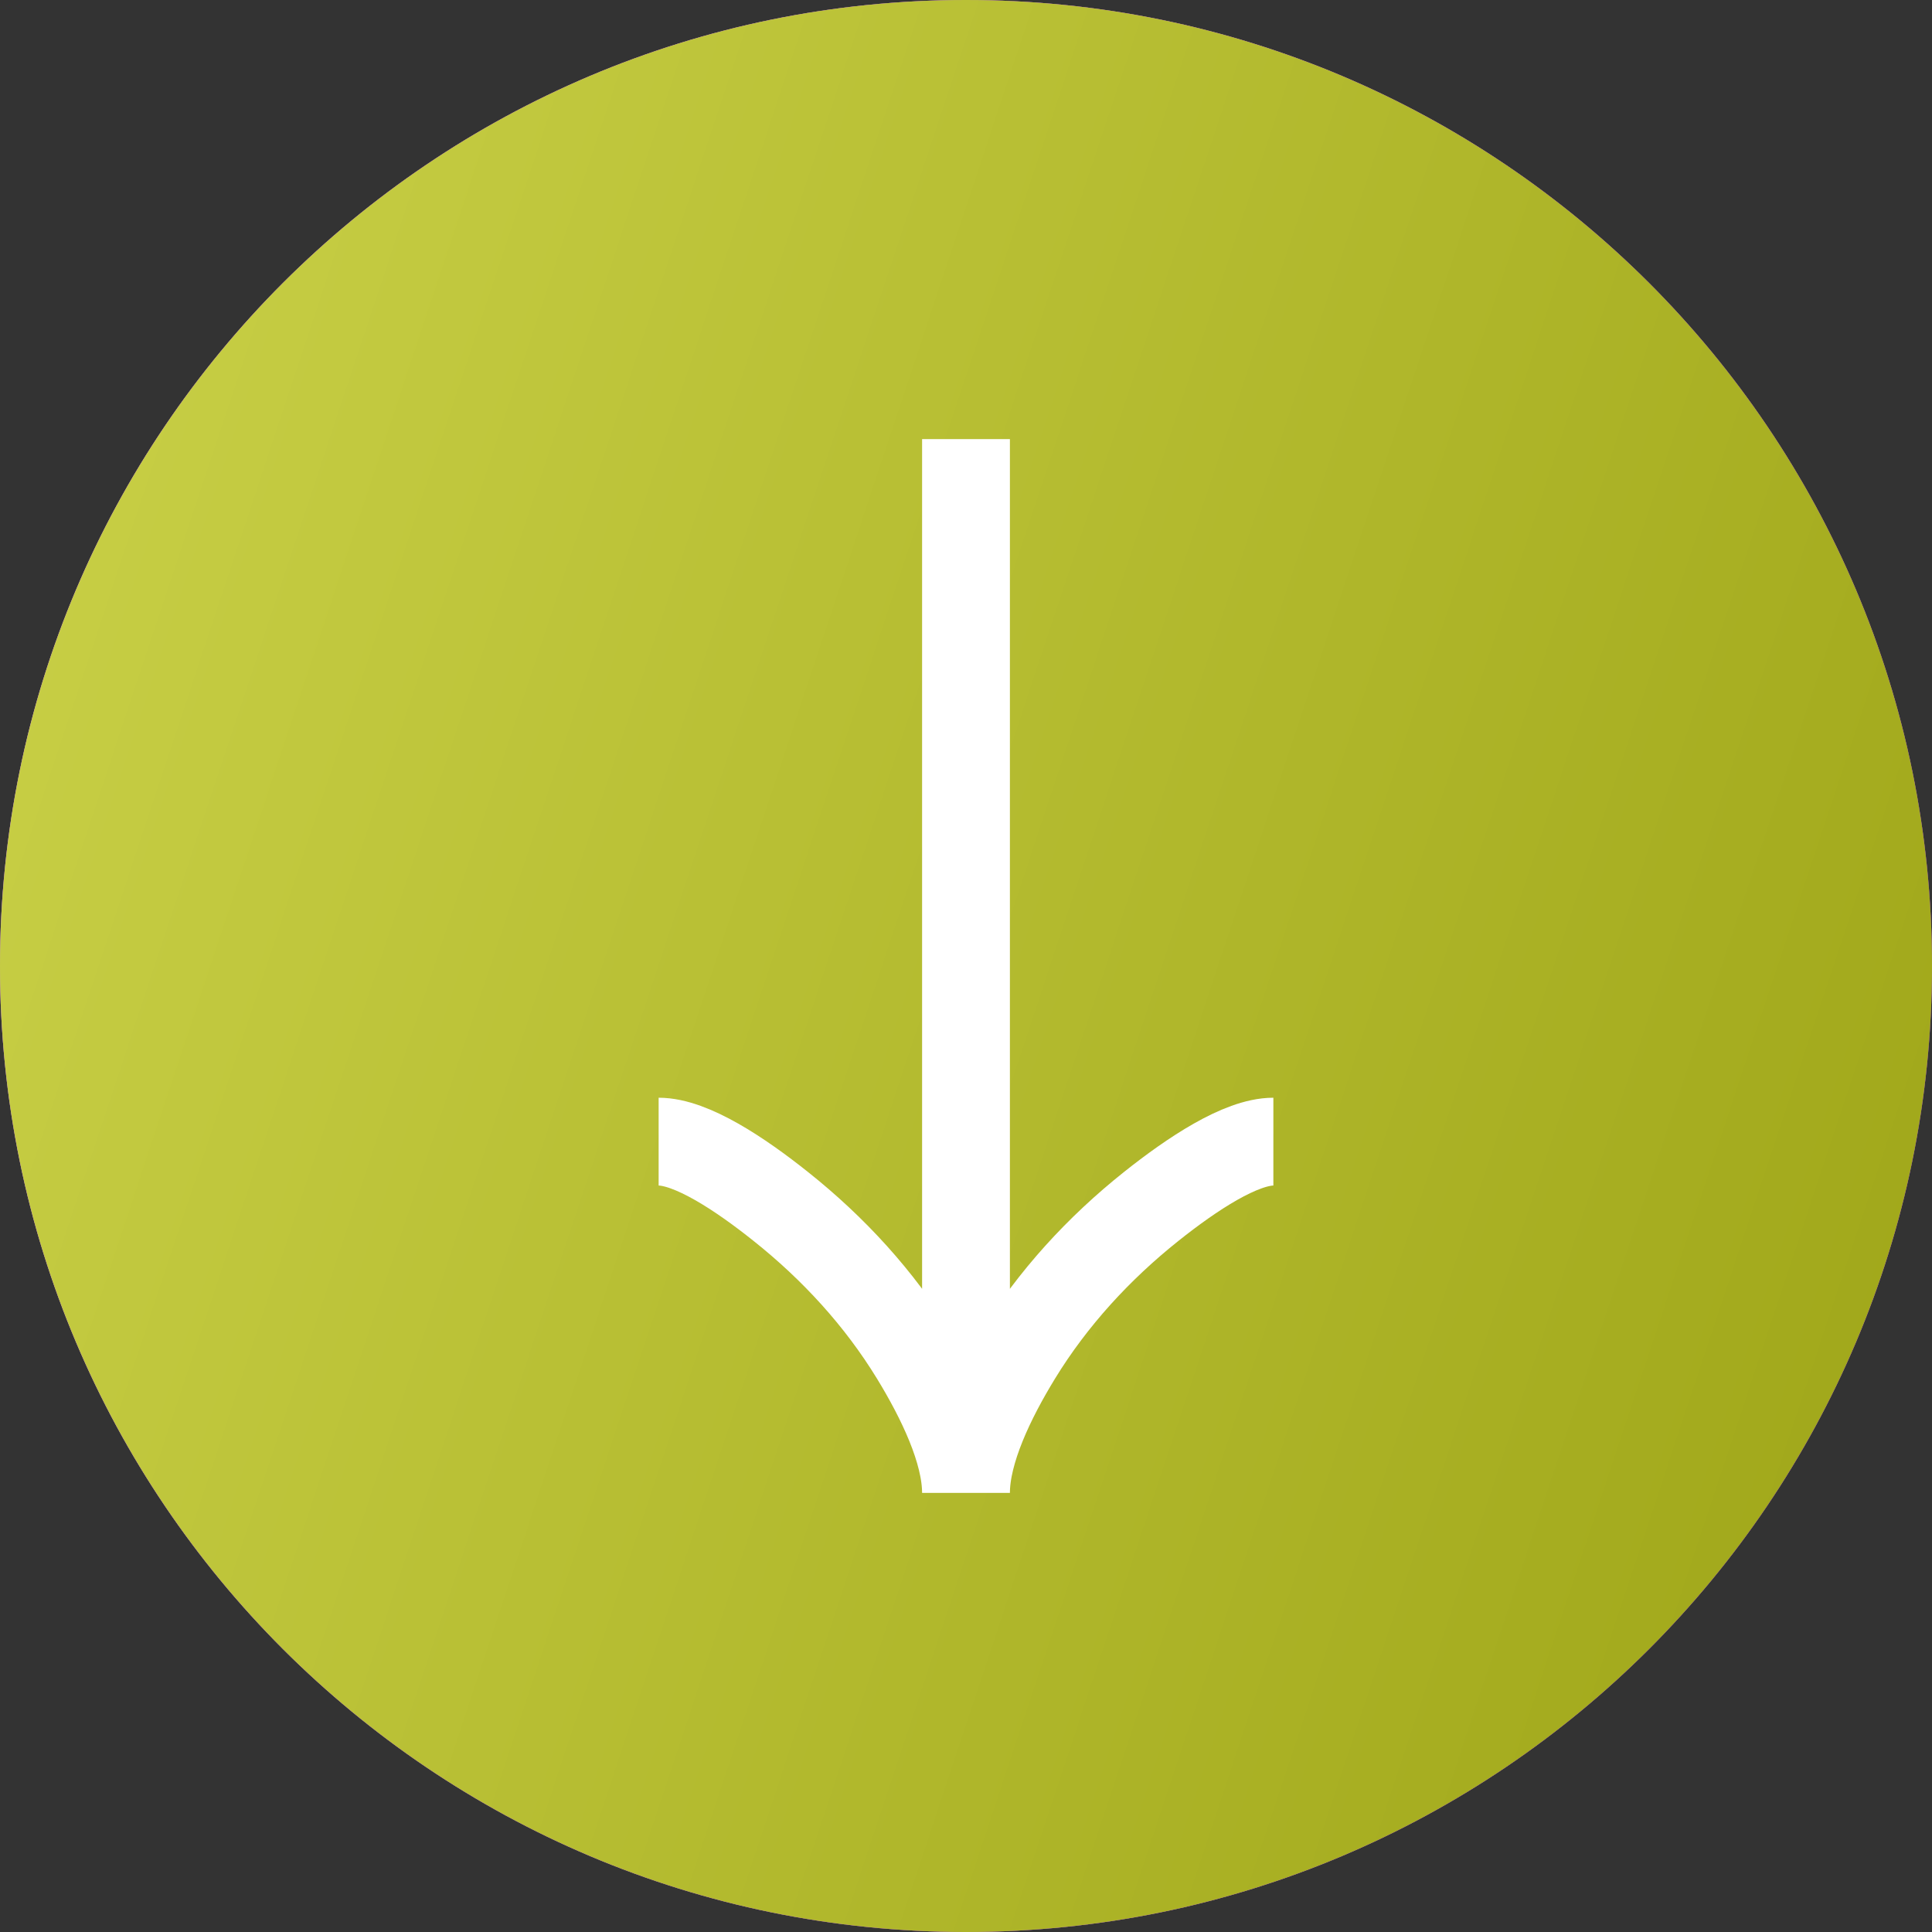
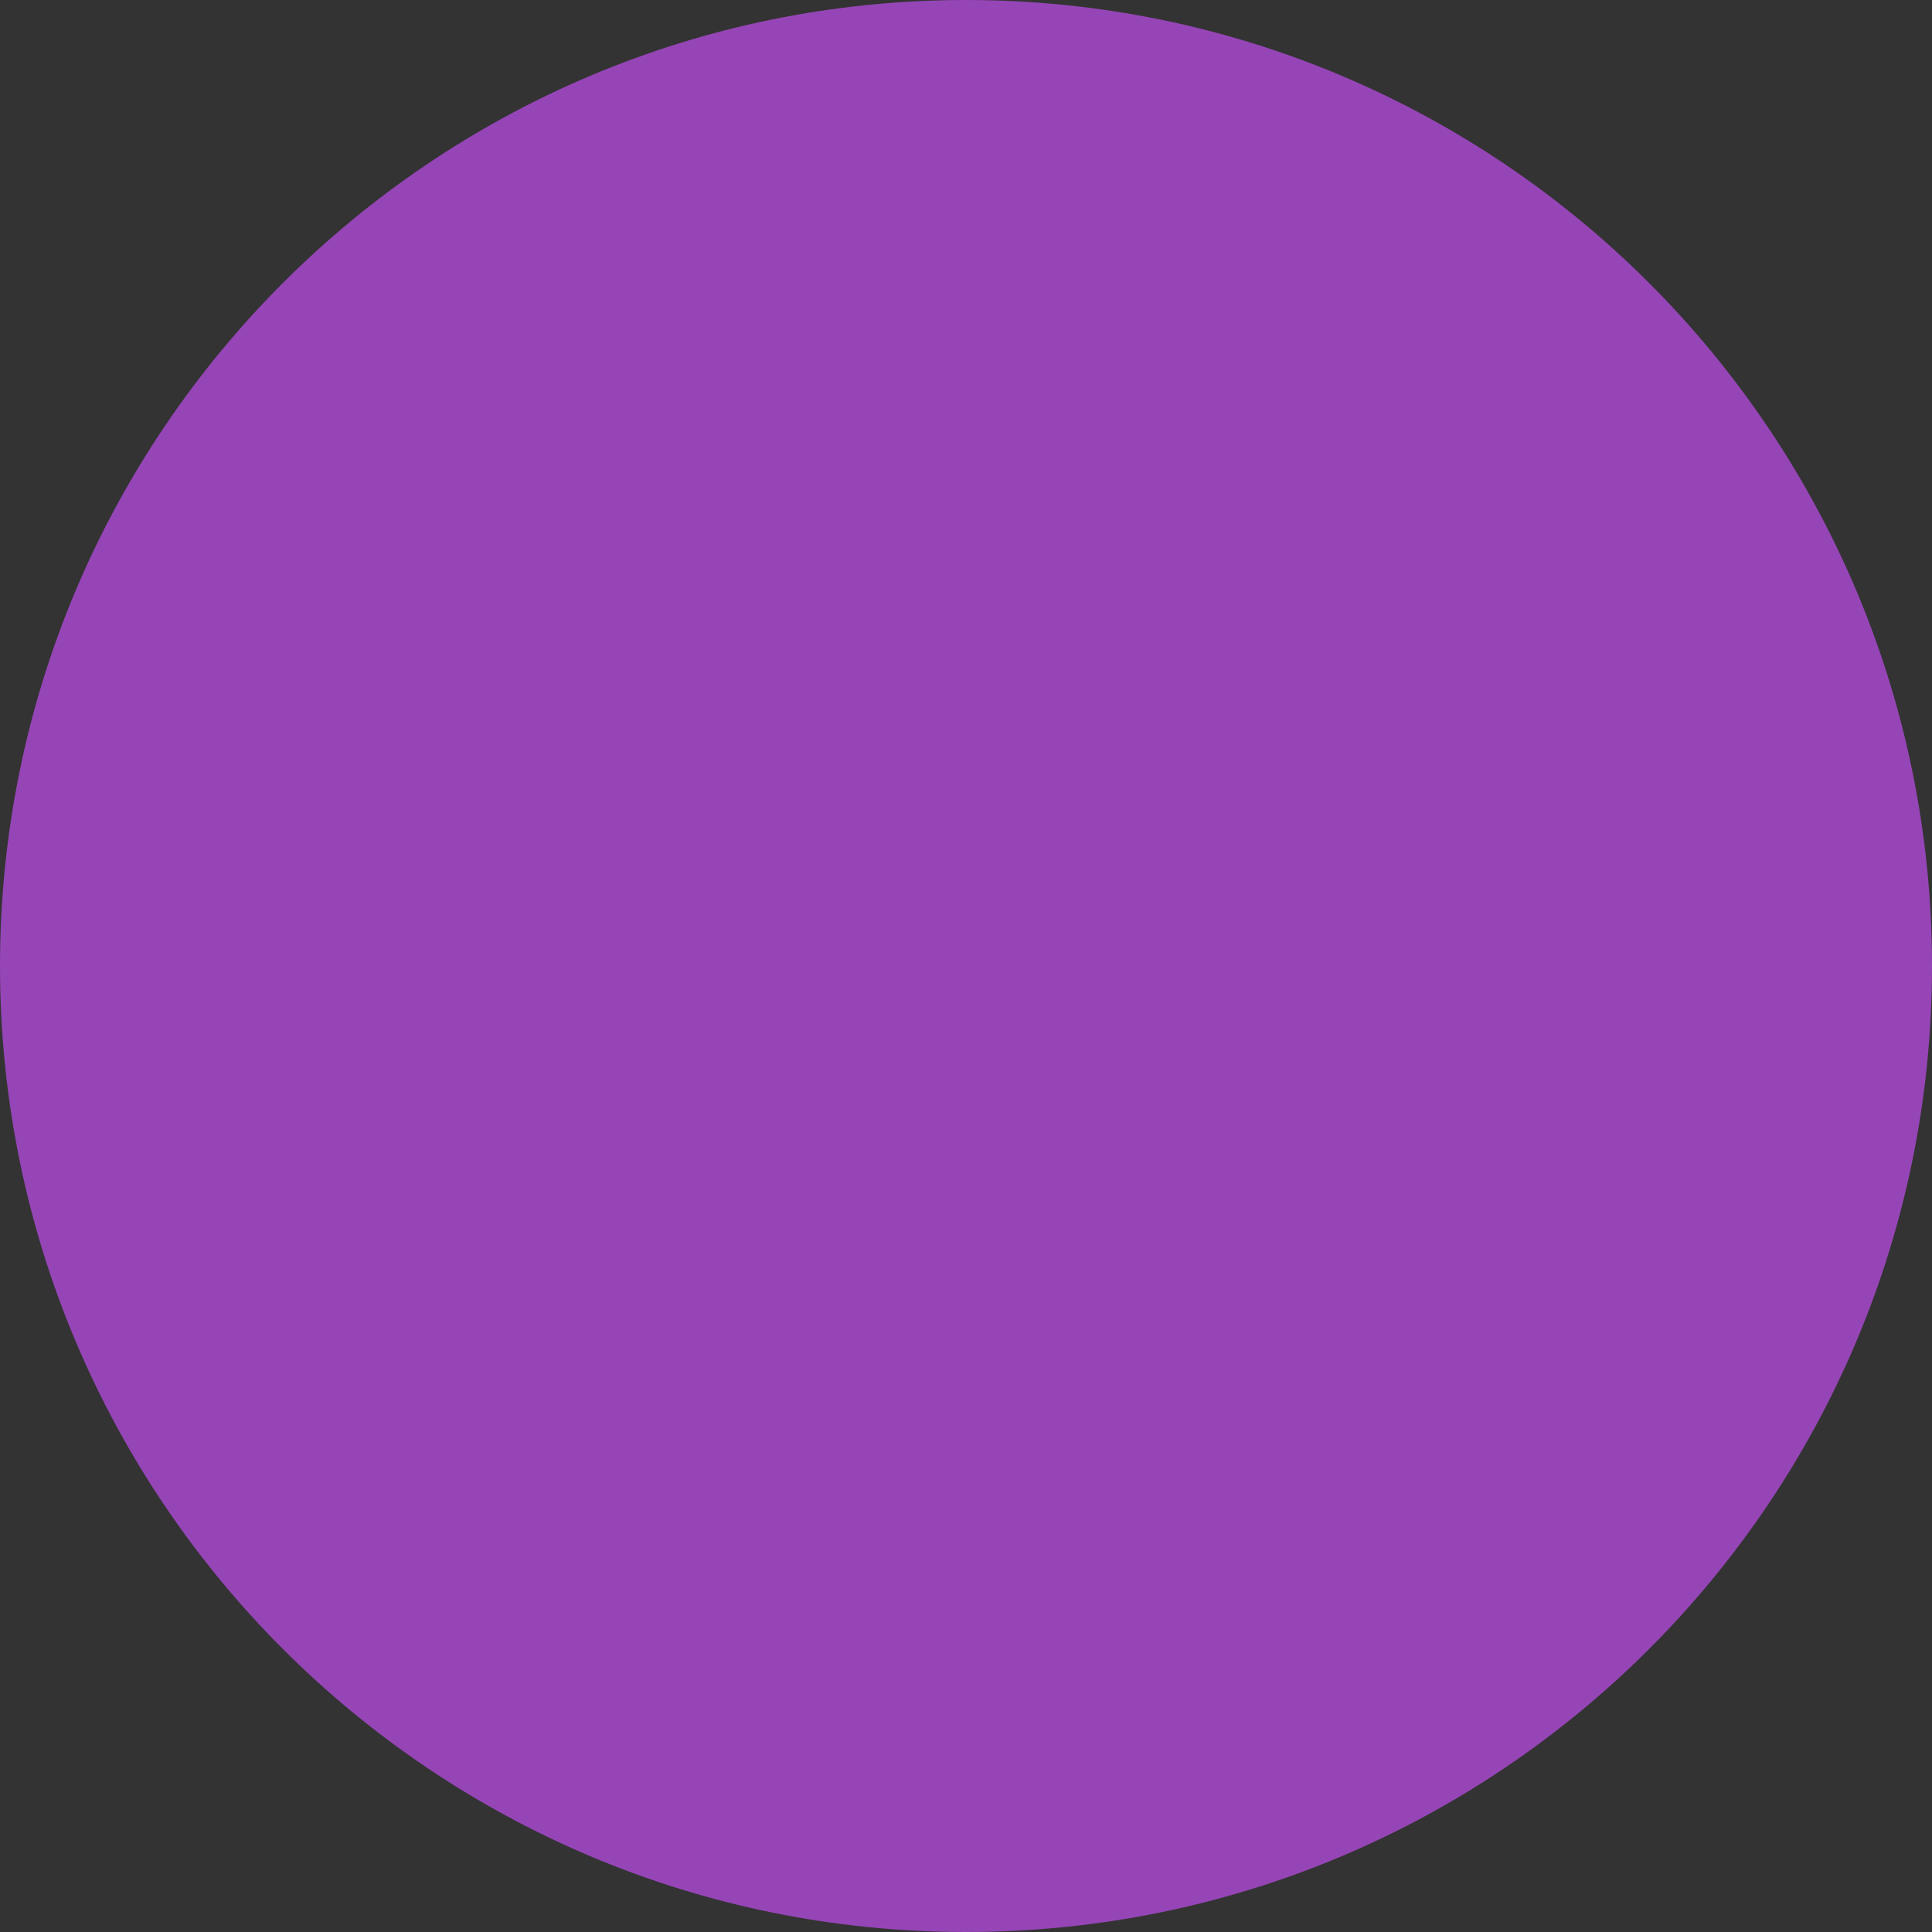
<svg xmlns="http://www.w3.org/2000/svg" width="44" height="44" viewBox="0 0 44 44" fill="none">
  <rect x="0" y="0" width="44" height="44" fill="#333333" stroke="none" />
  <path d="M0 22C0 9.85 9.85 0 22 0V0C34.15 0 44 9.85 44 22V22C44 34.15 34.15 44 22 44V44C9.85 44 0 34.15 0 22V22Z" fill="#9645B7" />
-   <path d="M0 22C0 9.85 9.85 0 22 0V0C34.15 0 44 9.85 44 22V22C44 34.15 34.15 44 22 44V44C9.85 44 0 34.15 0 22V22Z" fill="url(#paint0_linear_234_1130)" />
-   <path d="M0 22C0 9.85 9.85 0 22 0V0C34.15 0 44 9.85 44 22V22C44 34.15 34.15 44 22 44V44C9.85 44 0 34.15 0 22V22Z" fill="url(#paint1_linear_234_1130)" />
-   <path d="M15 26C15.742 26 16.85 26.733 17.78 27.475C18.98 28.429 20.027 29.569 20.826 30.876C21.425 31.856 22 33.044 22 34M22 34C22 33.044 22.575 31.855 23.174 30.876C23.974 29.569 25.021 28.429 26.219 27.475C27.15 26.733 28.26 26 29 26M22 34V10" stroke="white" stroke-width="2" />
  <defs>
    <linearGradient id="paint0_linear_234_1130" x1="43.197" y1="43.996" x2="-7.579" y2="31.952" gradientUnits="userSpaceOnUse">
      <stop stop-color="#9645B7" />
      <stop offset="1" stop-color="#C586DE" />
    </linearGradient>
    <linearGradient id="paint1_linear_234_1130" x1="44" y1="44" x2="-8.79" y2="26.472" gradientUnits="userSpaceOnUse">
      <stop stop-color="#9DA416" />
      <stop offset="1" stop-color="#CBD249" />
    </linearGradient>
  </defs>
</svg>